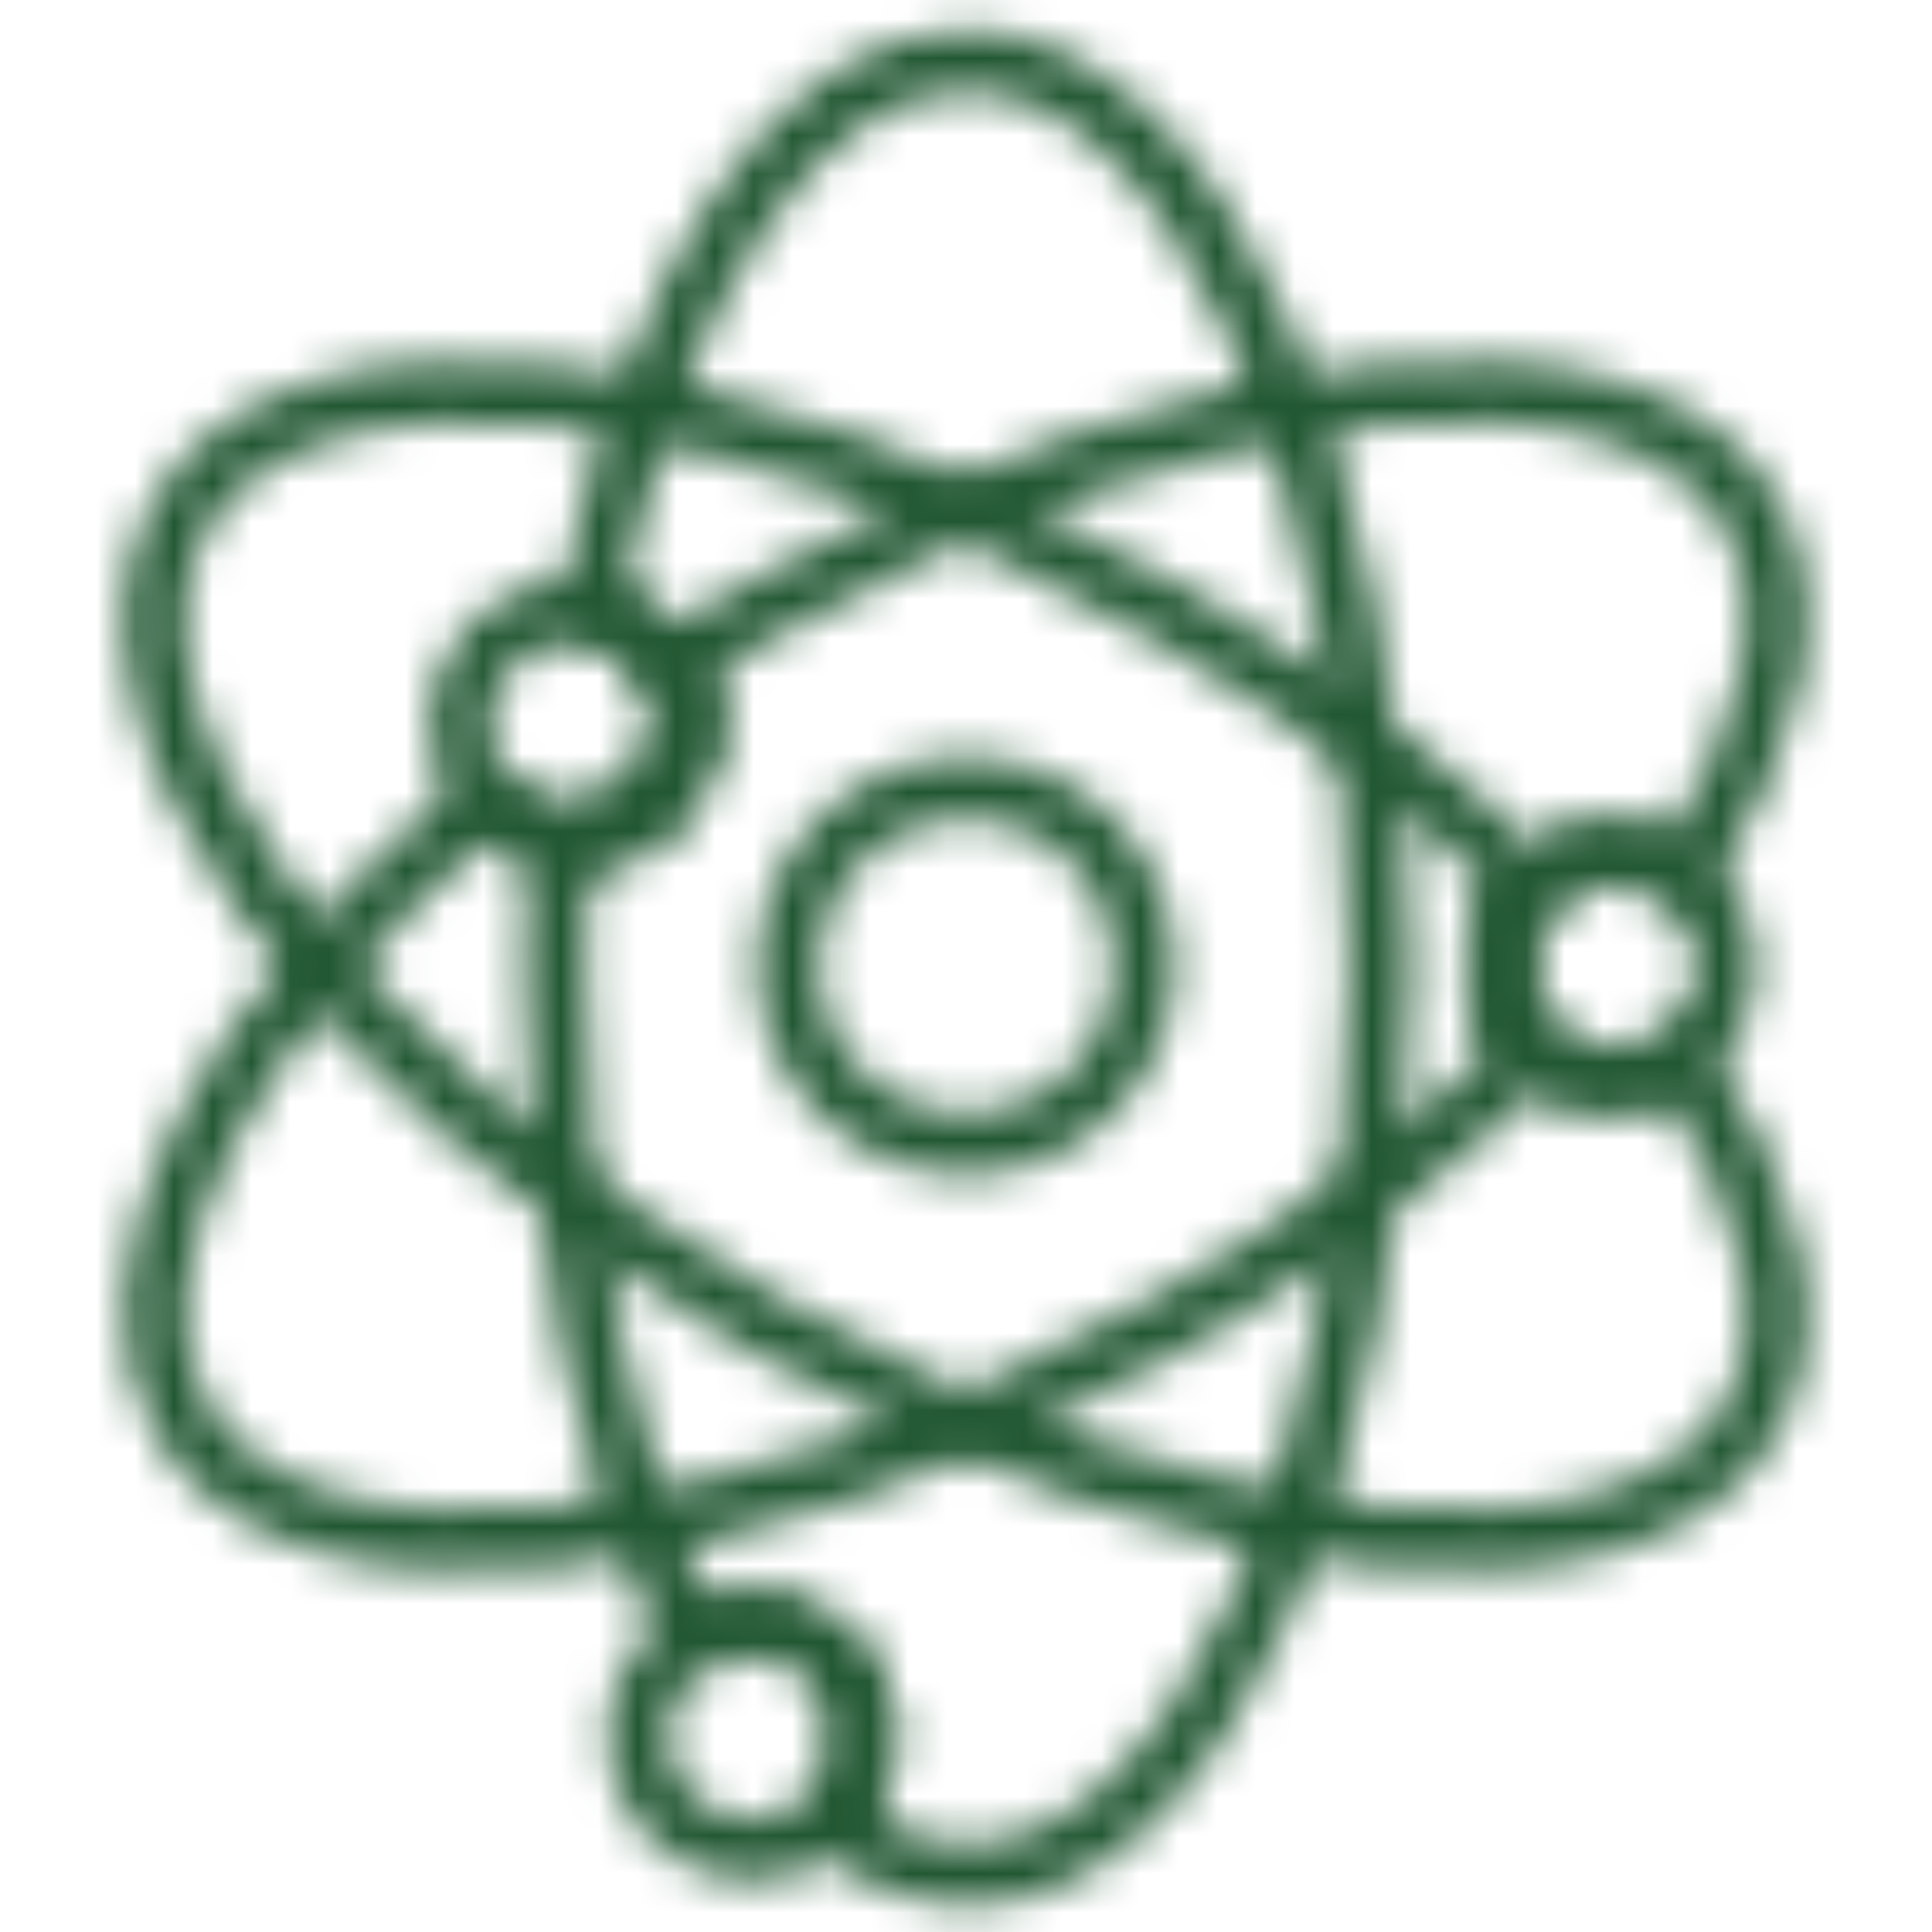
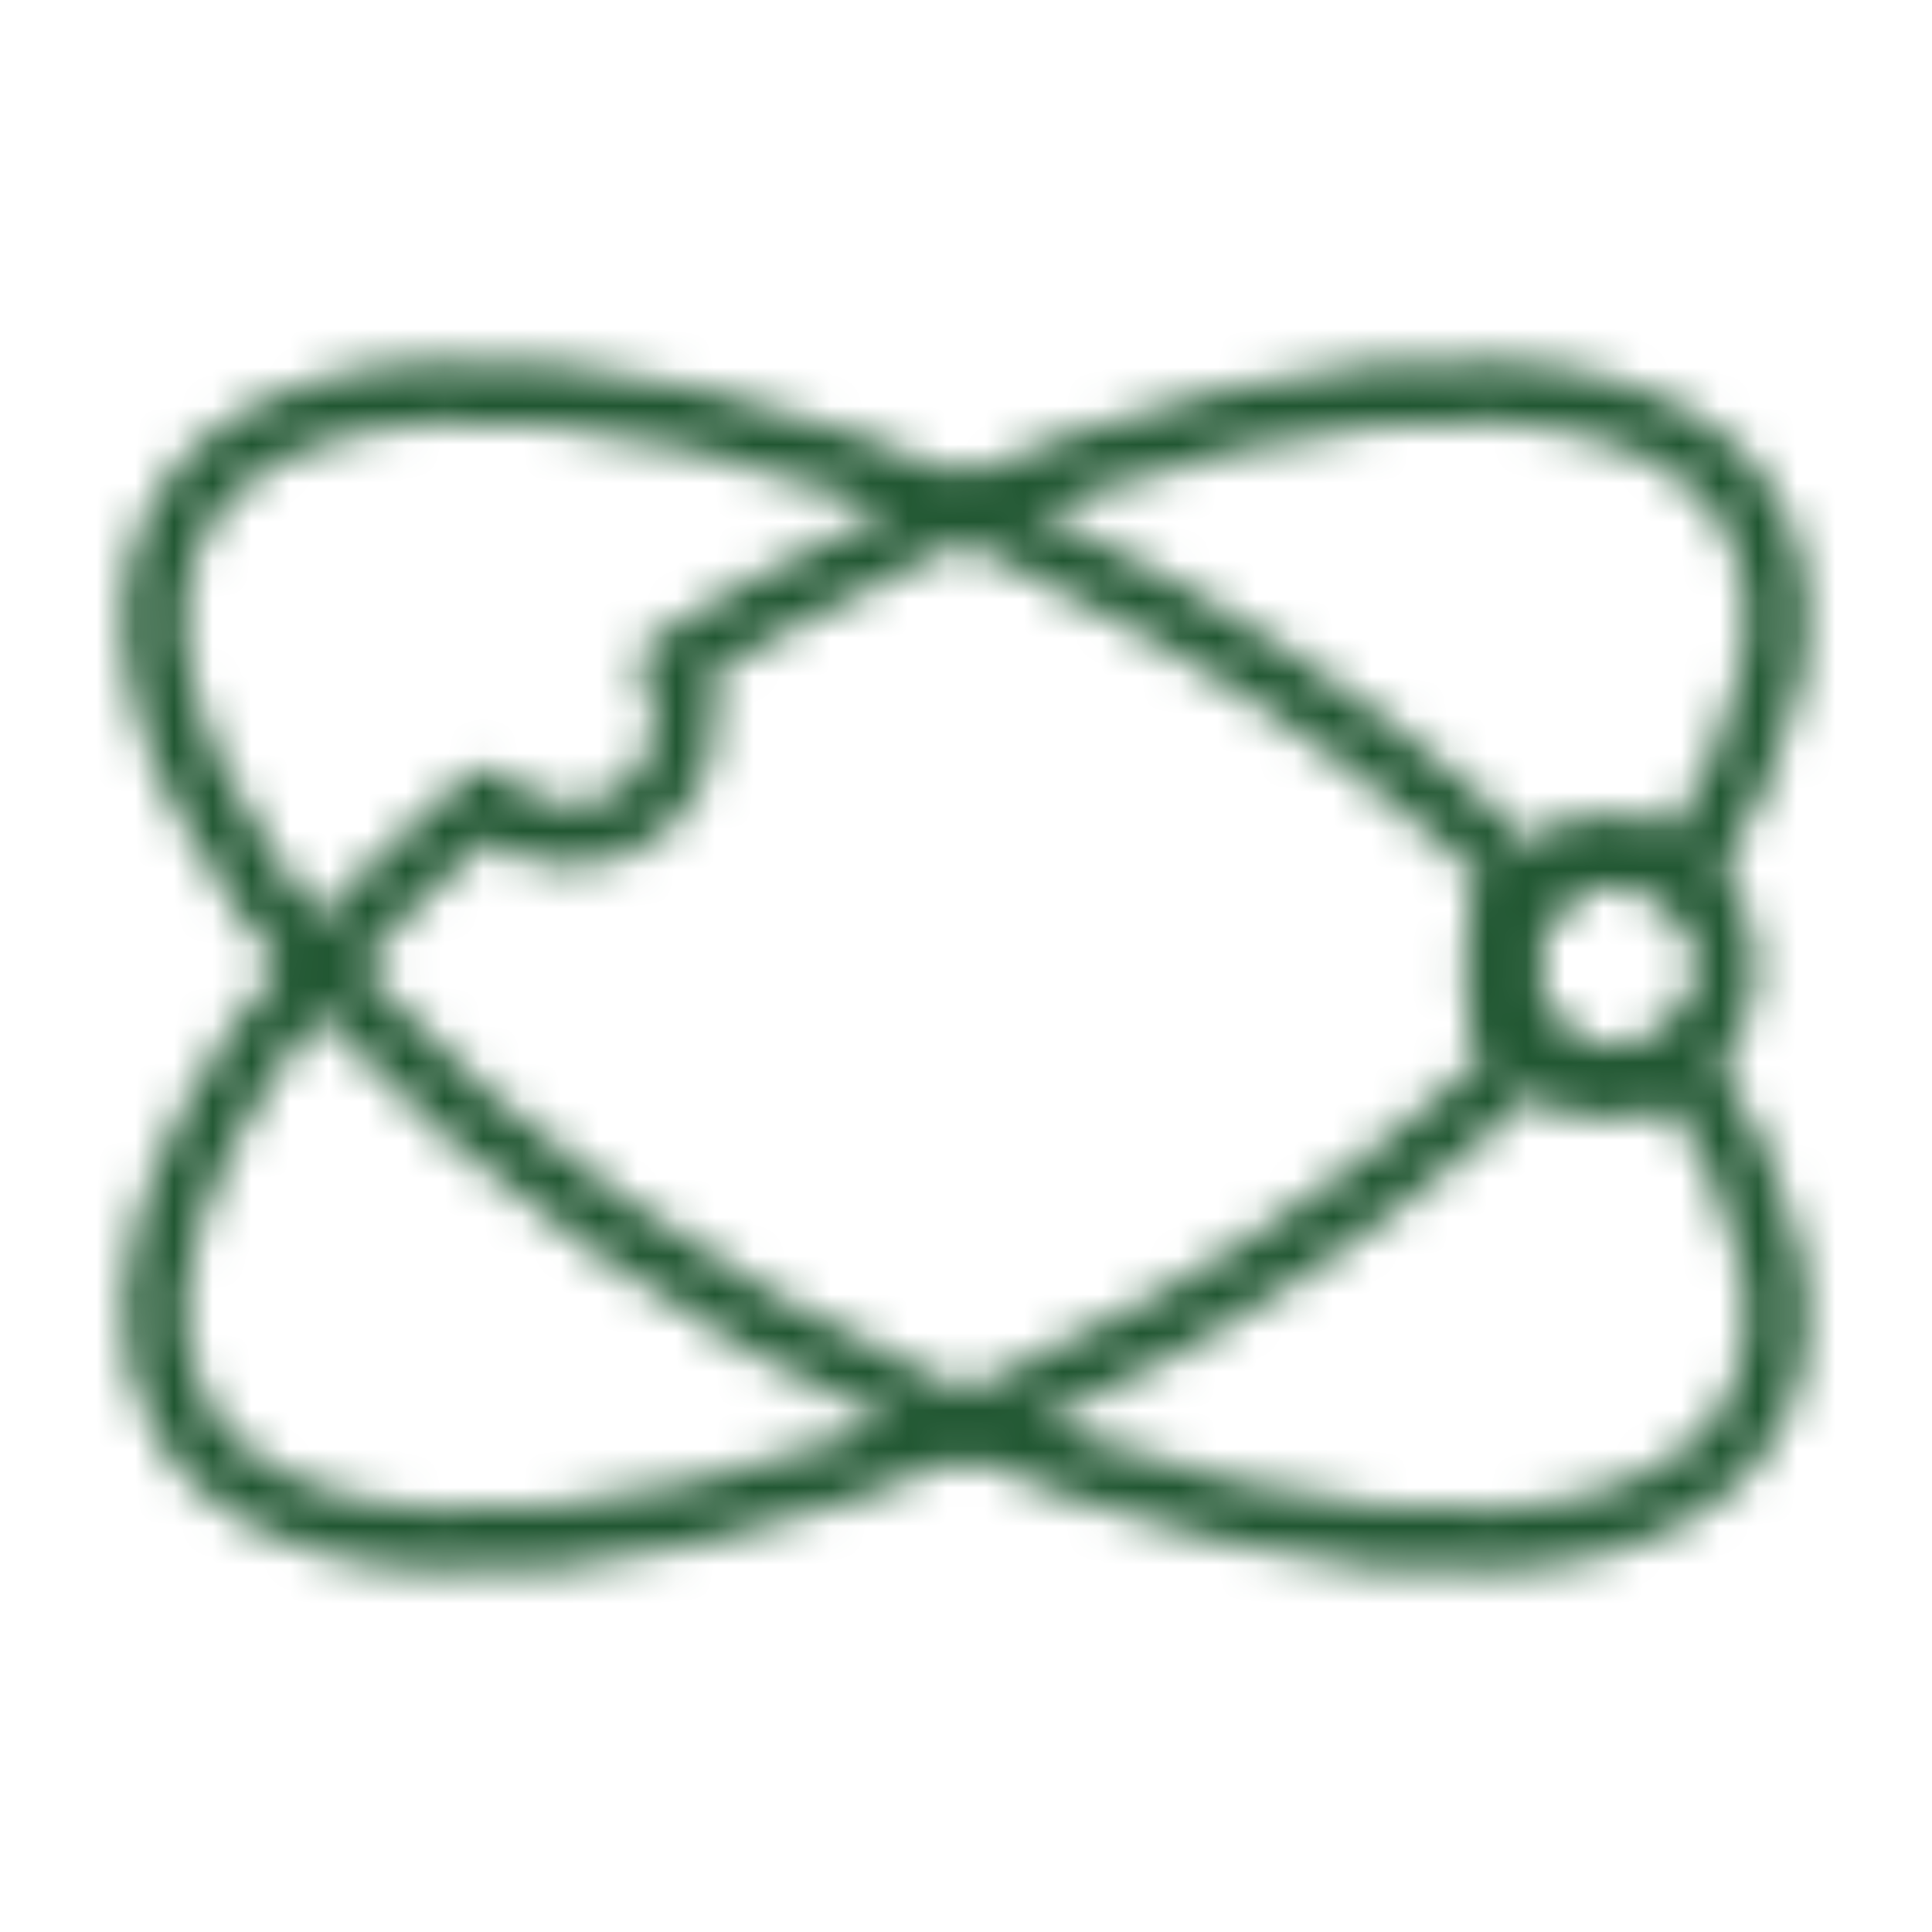
<svg xmlns="http://www.w3.org/2000/svg" fill="none" viewBox="0 0 50 50" height="50" width="50">
  <mask height="50" width="50" y="0" x="0" maskUnits="userSpaceOnUse" style="mask-type:alpha" id="mask0_2864_1347">
    <path stroke-linejoin="round" stroke-linecap="round" stroke-miterlimit="10" stroke-width="1.6" stroke="black" d="M41.719 27.969C43.358 27.969 44.688 26.64 44.688 25C44.688 23.36 43.358 22.031 41.719 22.031C40.079 22.031 38.75 23.36 38.75 25C38.75 26.64 40.079 27.969 41.719 27.969Z" />
-     <path stroke-linejoin="round" stroke-linecap="round" stroke-miterlimit="10" stroke-width="1.6" stroke="black" d="M14.844 21.719C16.483 21.719 17.812 20.39 17.812 18.75C17.812 17.11 16.483 15.781 14.844 15.781C13.204 15.781 11.875 17.11 11.875 18.75C11.875 20.39 13.204 21.719 14.844 21.719Z" />
-     <path stroke-linejoin="round" stroke-linecap="round" stroke-miterlimit="10" stroke-width="1.6" stroke="black" d="M25 29.609C27.546 29.609 29.609 27.546 29.609 25C29.609 22.454 27.546 20.391 25 20.391C22.454 20.391 20.391 22.454 20.391 25C20.391 27.546 22.454 29.609 25 29.609Z" />
-     <path stroke-linejoin="round" stroke-linecap="round" stroke-miterlimit="10" stroke-width="1.6" stroke="black" d="M19.453 47.891C21.093 47.891 22.422 46.562 22.422 44.922C22.422 43.282 21.093 41.953 19.453 41.953C17.814 41.953 16.484 43.282 16.484 44.922C16.484 46.562 17.814 47.891 19.453 47.891Z" />
-     <path stroke-linejoin="round" stroke-linecap="round" stroke-miterlimit="10" stroke-width="1.6" stroke="black" d="M25 1.562C20.625 1.562 16.875 7.422 15.234 15.859C16.641 16.094 17.734 17.266 17.734 18.75C17.734 20.391 16.406 21.719 14.766 21.719C14.688 21.719 14.531 21.719 14.453 21.719C14.375 22.812 14.375 23.906 14.375 25.078C14.375 32.031 15.703 38.203 17.891 42.5C18.359 42.188 18.828 42.031 19.453 42.031C21.094 42.031 22.422 43.359 22.422 45C22.422 45.859 22.031 46.641 21.484 47.188C22.578 48.047 23.828 48.516 25.078 48.516C30.938 48.516 35.703 38.047 35.703 25.078C35.703 12.109 30.859 1.562 25 1.562Z" />
    <path stroke-linejoin="round" stroke-linecap="round" stroke-miterlimit="10" stroke-width="1.6" stroke="black" d="M43.438 27.344C42.969 27.735 42.344 27.969 41.641 27.969C40 27.969 38.672 26.641 38.672 25C38.672 24.141 39.062 23.36 39.609 22.891C37.109 20.391 33.906 17.969 30.234 15.86C19.062 9.375 7.656 8.203 4.687 13.281C1.719 18.36 8.437 27.735 19.688 34.219C30.938 40.625 42.344 41.797 45.312 36.719C46.719 34.297 45.859 30.938 43.438 27.344Z" />
    <path stroke-linejoin="round" stroke-linecap="round" stroke-miterlimit="10" stroke-width="1.6" stroke="black" d="M45.313 13.281C42.423 8.203 30.939 9.375 19.689 15.781C18.907 16.25 18.126 16.719 17.345 17.188C17.579 17.656 17.735 18.125 17.735 18.672C17.735 20.313 16.407 21.641 14.767 21.641C13.907 21.641 13.126 21.25 12.579 20.703C5.86 26.406 2.423 32.813 4.688 36.719C7.579 41.797 19.064 40.625 30.314 34.219C33.985 32.109 37.188 29.688 39.688 27.188C39.142 26.641 38.751 25.86 38.751 25.078C38.751 23.438 40.079 22.11 41.72 22.11C42.423 22.11 42.97 22.344 43.517 22.735C45.86 19.063 46.72 15.703 45.313 13.281Z" />
  </mask>
  <g mask="url(#mask0_2864_1347)">
    <rect fill="#215732" height="62.5" width="62.5" y="-6.25" x="-6.25" />
  </g>
</svg>